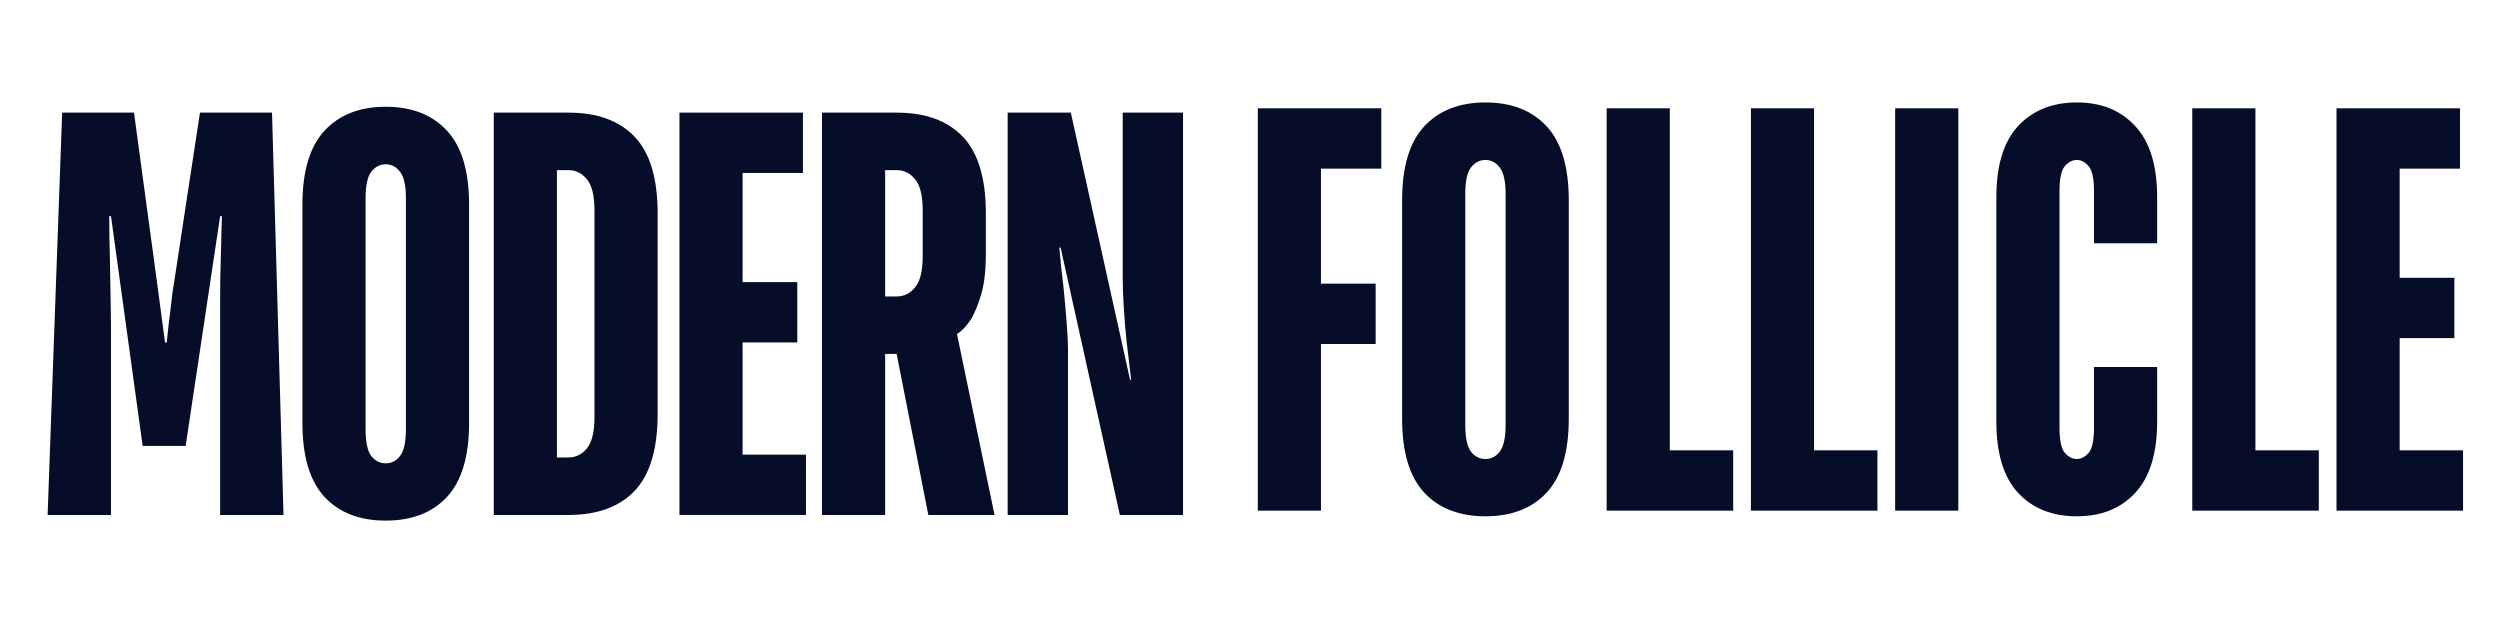
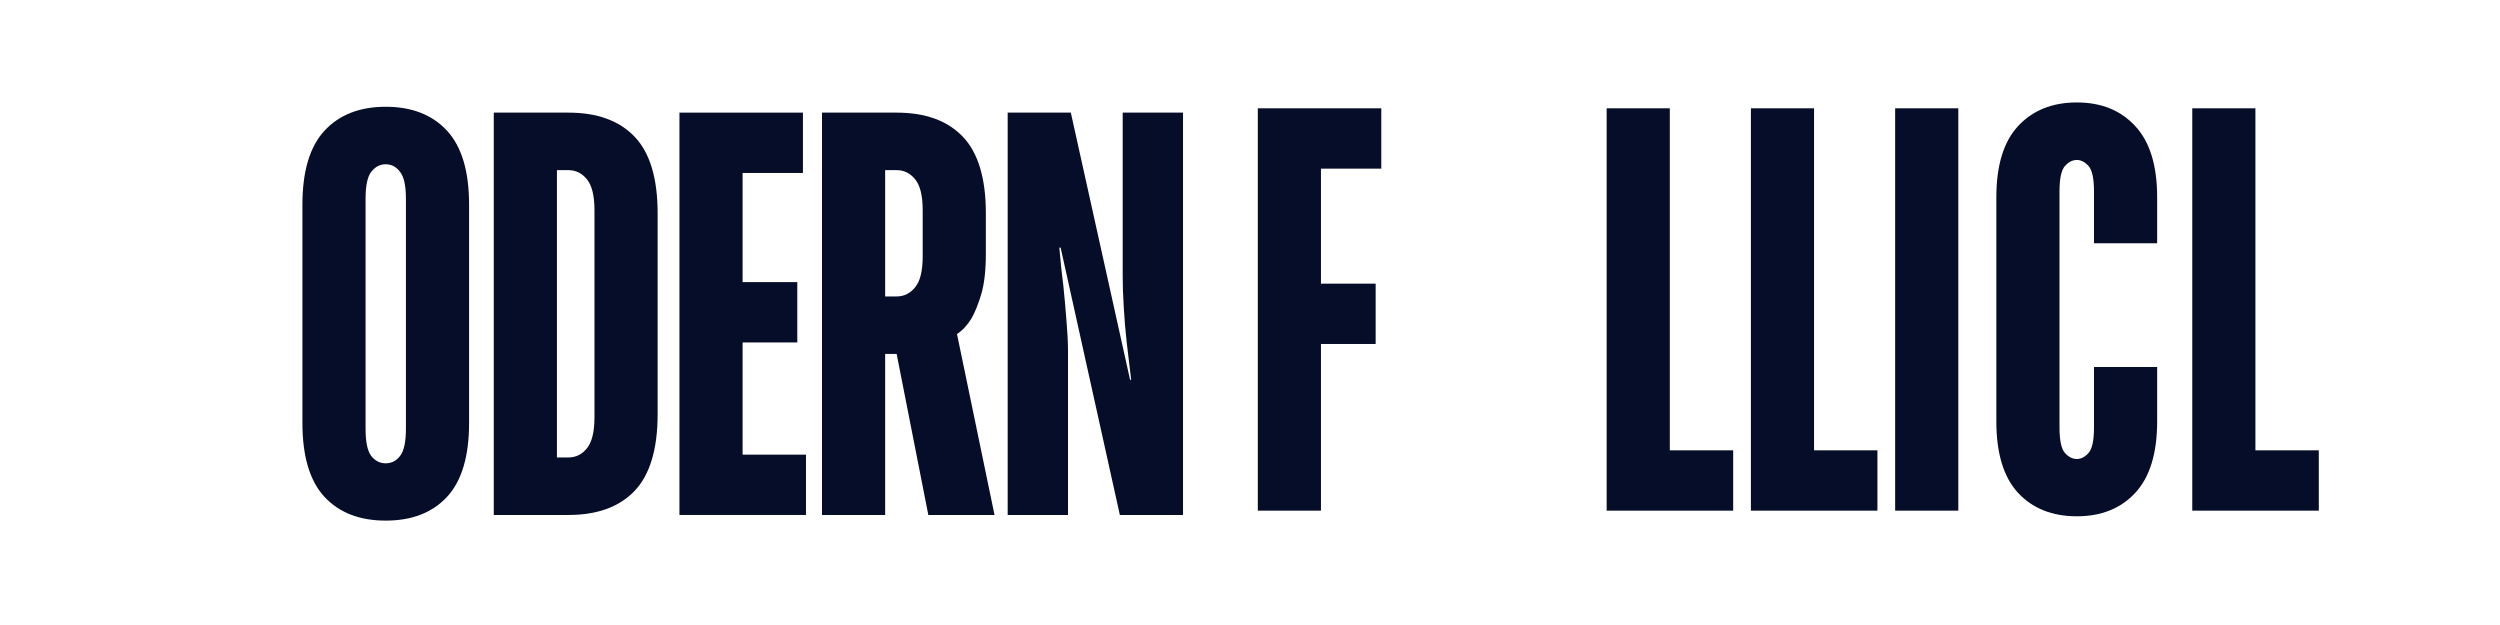
<svg xmlns="http://www.w3.org/2000/svg" width="240" zoomAndPan="magnify" viewBox="0 0 180 45" height="60" preserveAspectRatio="xMidYMid meet" version="1.0">
  <defs>
    <g />
  </defs>
  <g fill="#060d29" fill-opacity="1">
    <g transform="translate(2.194, 37.078)">
      <g>
-         <path d="M 2.281 -28.969 L 7.453 -28.969 L 9.109 -16.766 L 9.688 -12.422 L 9.812 -12.422 C 9.863 -12.91 9.914 -13.406 9.969 -13.906 C 10.031 -14.344 10.086 -14.812 10.141 -15.312 C 10.191 -15.812 10.258 -16.297 10.344 -16.766 L 12.203 -28.969 L 17.391 -28.969 L 18.219 0 L 13.656 0 L 13.656 -13.25 C 13.656 -13.969 13.656 -14.801 13.656 -15.75 C 13.656 -16.695 13.672 -17.598 13.703 -18.453 C 13.723 -19.453 13.75 -20.473 13.781 -21.516 L 13.656 -21.516 L 11.172 -4.969 L 8.078 -4.969 L 5.797 -21.516 L 5.672 -21.516 C 5.672 -20.473 5.688 -19.453 5.719 -18.453 C 5.738 -17.598 5.754 -16.695 5.766 -15.75 C 5.785 -14.801 5.797 -13.969 5.797 -13.25 L 5.797 0 L 1.234 0 Z M 2.281 -28.969 " />
-       </g>
+         </g>
    </g>
  </g>
  <g fill="#060d29" fill-opacity="1">
    <g transform="translate(20.321, 37.078)">
      <g>
        <path d="M 7.453 0.406 C 5.578 0.406 4.109 -0.16 3.047 -1.297 C 1.984 -2.441 1.453 -4.219 1.453 -6.625 L 1.453 -22.344 C 1.453 -24.75 1.984 -26.523 3.047 -27.672 C 4.109 -28.816 5.578 -29.391 7.453 -29.391 C 9.328 -29.391 10.797 -28.816 11.859 -27.672 C 12.922 -26.523 13.453 -24.75 13.453 -22.344 L 13.453 -6.625 C 13.453 -4.219 12.922 -2.441 11.859 -1.297 C 10.797 -0.16 9.328 0.406 7.453 0.406 Z M 7.453 -3.719 C 7.867 -3.719 8.211 -3.895 8.484 -4.25 C 8.766 -4.613 8.906 -5.266 8.906 -6.203 L 8.906 -22.766 C 8.906 -23.703 8.766 -24.348 8.484 -24.703 C 8.211 -25.066 7.867 -25.25 7.453 -25.25 C 7.035 -25.25 6.688 -25.066 6.406 -24.703 C 6.133 -24.348 6 -23.703 6 -22.766 L 6 -6.203 C 6 -5.266 6.133 -4.613 6.406 -4.25 C 6.688 -3.895 7.035 -3.719 7.453 -3.719 Z M 7.453 -3.719 " />
      </g>
    </g>
  </g>
  <g fill="#060d29" fill-opacity="1">
    <g transform="translate(33.896, 37.078)">
      <g>
        <path d="M 1.656 -28.969 L 7.031 -28.969 C 9.102 -28.969 10.691 -28.391 11.797 -27.234 C 12.898 -26.078 13.453 -24.242 13.453 -21.734 L 13.453 -7.25 C 13.453 -4.738 12.898 -2.898 11.797 -1.734 C 10.691 -0.578 9.102 0 7.031 0 L 1.656 0 Z M 7.031 -4.141 C 7.562 -4.141 8.004 -4.359 8.359 -4.797 C 8.723 -5.242 8.906 -5.988 8.906 -7.031 L 8.906 -21.938 C 8.906 -22.988 8.723 -23.734 8.359 -24.172 C 8.004 -24.609 7.562 -24.828 7.031 -24.828 L 6.203 -24.828 L 6.203 -4.141 Z M 7.031 -4.141 " />
      </g>
    </g>
  </g>
  <g fill="#060d29" fill-opacity="1">
    <g transform="translate(47.264, 37.078)">
      <g>
        <path d="M 1.656 -28.969 L 10.547 -28.969 L 10.547 -24.625 L 6.203 -24.625 L 6.203 -16.766 L 10.141 -16.766 L 10.141 -12.422 L 6.203 -12.422 L 6.203 -4.344 L 10.766 -4.344 L 10.766 0 L 1.656 0 Z M 1.656 -28.969 " />
      </g>
    </g>
  </g>
  <g fill="#060d29" fill-opacity="1">
    <g transform="translate(57.528, 37.078)">
      <g>
        <path d="M 1.656 -28.969 L 7.031 -28.969 C 9.102 -28.969 10.691 -28.391 11.797 -27.234 C 12.898 -26.078 13.453 -24.242 13.453 -21.734 L 13.453 -18.828 C 13.453 -17.617 13.344 -16.645 13.125 -15.906 C 12.906 -15.176 12.672 -14.594 12.422 -14.156 C 12.117 -13.656 11.77 -13.281 11.375 -13.031 L 14.078 0 L 9.312 0 L 7.031 -11.594 L 6.203 -11.594 L 6.203 0 L 1.656 0 Z M 7.031 -15.734 C 7.562 -15.734 8.004 -15.953 8.359 -16.391 C 8.723 -16.828 8.906 -17.57 8.906 -18.625 L 8.906 -21.938 C 8.906 -22.988 8.723 -23.734 8.359 -24.172 C 8.004 -24.609 7.562 -24.828 7.031 -24.828 L 6.203 -24.828 L 6.203 -15.734 Z M 7.031 -15.734 " />
      </g>
    </g>
  </g>
  <g fill="#060d29" fill-opacity="1">
    <g transform="translate(70.896, 37.078)">
      <g>
        <path d="M 1.656 -28.969 L 6.203 -28.969 L 10.469 -9.734 L 10.547 -9.734 C 10.441 -10.672 10.332 -11.594 10.219 -12.5 C 10.133 -13.27 10.066 -14.082 10.016 -14.938 C 9.961 -15.789 9.938 -16.535 9.938 -17.172 L 9.938 -28.969 L 14.281 -28.969 L 14.281 0 L 9.734 0 L 5.469 -19.25 L 5.375 -19.25 C 5.457 -18.281 5.555 -17.344 5.672 -16.438 C 5.754 -15.633 5.828 -14.816 5.891 -13.984 C 5.961 -13.16 6 -12.43 6 -11.797 L 6 0 L 1.656 0 Z M 1.656 -28.969 " />
      </g>
    </g>
  </g>
  <g fill="#060d29" fill-opacity="1">
    <g transform="translate(88.906, 36.767)">
      <g>
        <path d="M 1.656 -28.969 L 10.547 -28.969 L 10.547 -24.625 L 6.203 -24.625 L 6.203 -16.344 L 10.141 -16.344 L 10.141 -12 L 6.203 -12 L 6.203 0 L 1.656 0 Z M 1.656 -28.969 " />
      </g>
    </g>
  </g>
  <g fill="#060d29" fill-opacity="1">
    <g transform="translate(99.499, 36.767)">
      <g>
-         <path d="M 7.453 0.406 C 5.578 0.406 4.109 -0.16 3.047 -1.297 C 1.984 -2.441 1.453 -4.219 1.453 -6.625 L 1.453 -22.344 C 1.453 -24.75 1.984 -26.523 3.047 -27.672 C 4.109 -28.816 5.578 -29.391 7.453 -29.391 C 9.328 -29.391 10.797 -28.816 11.859 -27.672 C 12.922 -26.523 13.453 -24.75 13.453 -22.344 L 13.453 -6.625 C 13.453 -4.219 12.922 -2.441 11.859 -1.297 C 10.797 -0.16 9.328 0.406 7.453 0.406 Z M 7.453 -3.719 C 7.867 -3.719 8.211 -3.895 8.484 -4.25 C 8.766 -4.613 8.906 -5.266 8.906 -6.203 L 8.906 -22.766 C 8.906 -23.703 8.766 -24.348 8.484 -24.703 C 8.211 -25.066 7.867 -25.25 7.453 -25.25 C 7.035 -25.25 6.688 -25.066 6.406 -24.703 C 6.133 -24.348 6 -23.703 6 -22.766 L 6 -6.203 C 6 -5.266 6.133 -4.613 6.406 -4.25 C 6.688 -3.895 7.035 -3.719 7.453 -3.719 Z M 7.453 -3.719 " />
-       </g>
+         </g>
    </g>
  </g>
  <g fill="#060d29" fill-opacity="1">
    <g transform="translate(114.023, 36.767)">
      <g>
        <path d="M 1.656 -28.969 L 6.203 -28.969 L 6.203 -4.344 L 10.766 -4.344 L 10.766 0 L 1.656 0 Z M 1.656 -28.969 " />
      </g>
    </g>
  </g>
  <g fill="#060d29" fill-opacity="1">
    <g transform="translate(124.409, 36.767)">
      <g>
        <path d="M 1.656 -28.969 L 6.203 -28.969 L 6.203 -4.344 L 10.766 -4.344 L 10.766 0 L 1.656 0 Z M 1.656 -28.969 " />
      </g>
    </g>
  </g>
  <g fill="#060d29" fill-opacity="1">
    <g transform="translate(134.795, 36.767)">
      <g>
        <path d="M 1.656 -28.969 L 6.203 -28.969 L 6.203 0 L 1.656 0 Z M 1.656 -28.969 " />
      </g>
    </g>
  </g>
  <g fill="#060d29" fill-opacity="1">
    <g transform="translate(142.284, 36.767)">
      <g>
        <path d="M 7.25 0.406 C 5.477 0.406 4.066 -0.156 3.016 -1.281 C 1.973 -2.414 1.453 -4.129 1.453 -6.422 L 1.453 -22.562 C 1.453 -24.852 1.973 -26.562 3.016 -27.688 C 4.066 -28.82 5.477 -29.391 7.25 -29.391 C 9.008 -29.391 10.41 -28.82 11.453 -27.688 C 12.504 -26.562 13.031 -24.852 13.031 -22.562 L 13.031 -19.25 L 8.484 -19.25 L 8.484 -22.969 C 8.484 -23.906 8.352 -24.52 8.094 -24.812 C 7.832 -25.102 7.551 -25.25 7.25 -25.25 C 6.938 -25.25 6.648 -25.102 6.391 -24.812 C 6.129 -24.52 6 -23.906 6 -22.969 L 6 -6 C 6 -5.062 6.129 -4.445 6.391 -4.156 C 6.648 -3.863 6.938 -3.719 7.25 -3.719 C 7.551 -3.719 7.832 -3.863 8.094 -4.156 C 8.352 -4.445 8.484 -5.062 8.484 -6 L 8.484 -10.344 L 13.031 -10.344 L 13.031 -6.422 C 13.031 -4.129 12.504 -2.414 11.453 -1.281 C 10.41 -0.156 9.008 0.406 7.25 0.406 Z M 7.25 0.406 " />
      </g>
    </g>
  </g>
  <g fill="#060d29" fill-opacity="1">
    <g transform="translate(156.187, 36.767)">
      <g>
        <path d="M 1.656 -28.969 L 6.203 -28.969 L 6.203 -4.344 L 10.766 -4.344 L 10.766 0 L 1.656 0 Z M 1.656 -28.969 " />
      </g>
    </g>
  </g>
  <g fill="#060d29" fill-opacity="1">
    <g transform="translate(166.573, 36.767)">
      <g>
-         <path d="M 1.656 -28.969 L 10.547 -28.969 L 10.547 -24.625 L 6.203 -24.625 L 6.203 -16.766 L 10.141 -16.766 L 10.141 -12.422 L 6.203 -12.422 L 6.203 -4.344 L 10.766 -4.344 L 10.766 0 L 1.656 0 Z M 1.656 -28.969 " />
-       </g>
+         </g>
    </g>
  </g>
</svg>